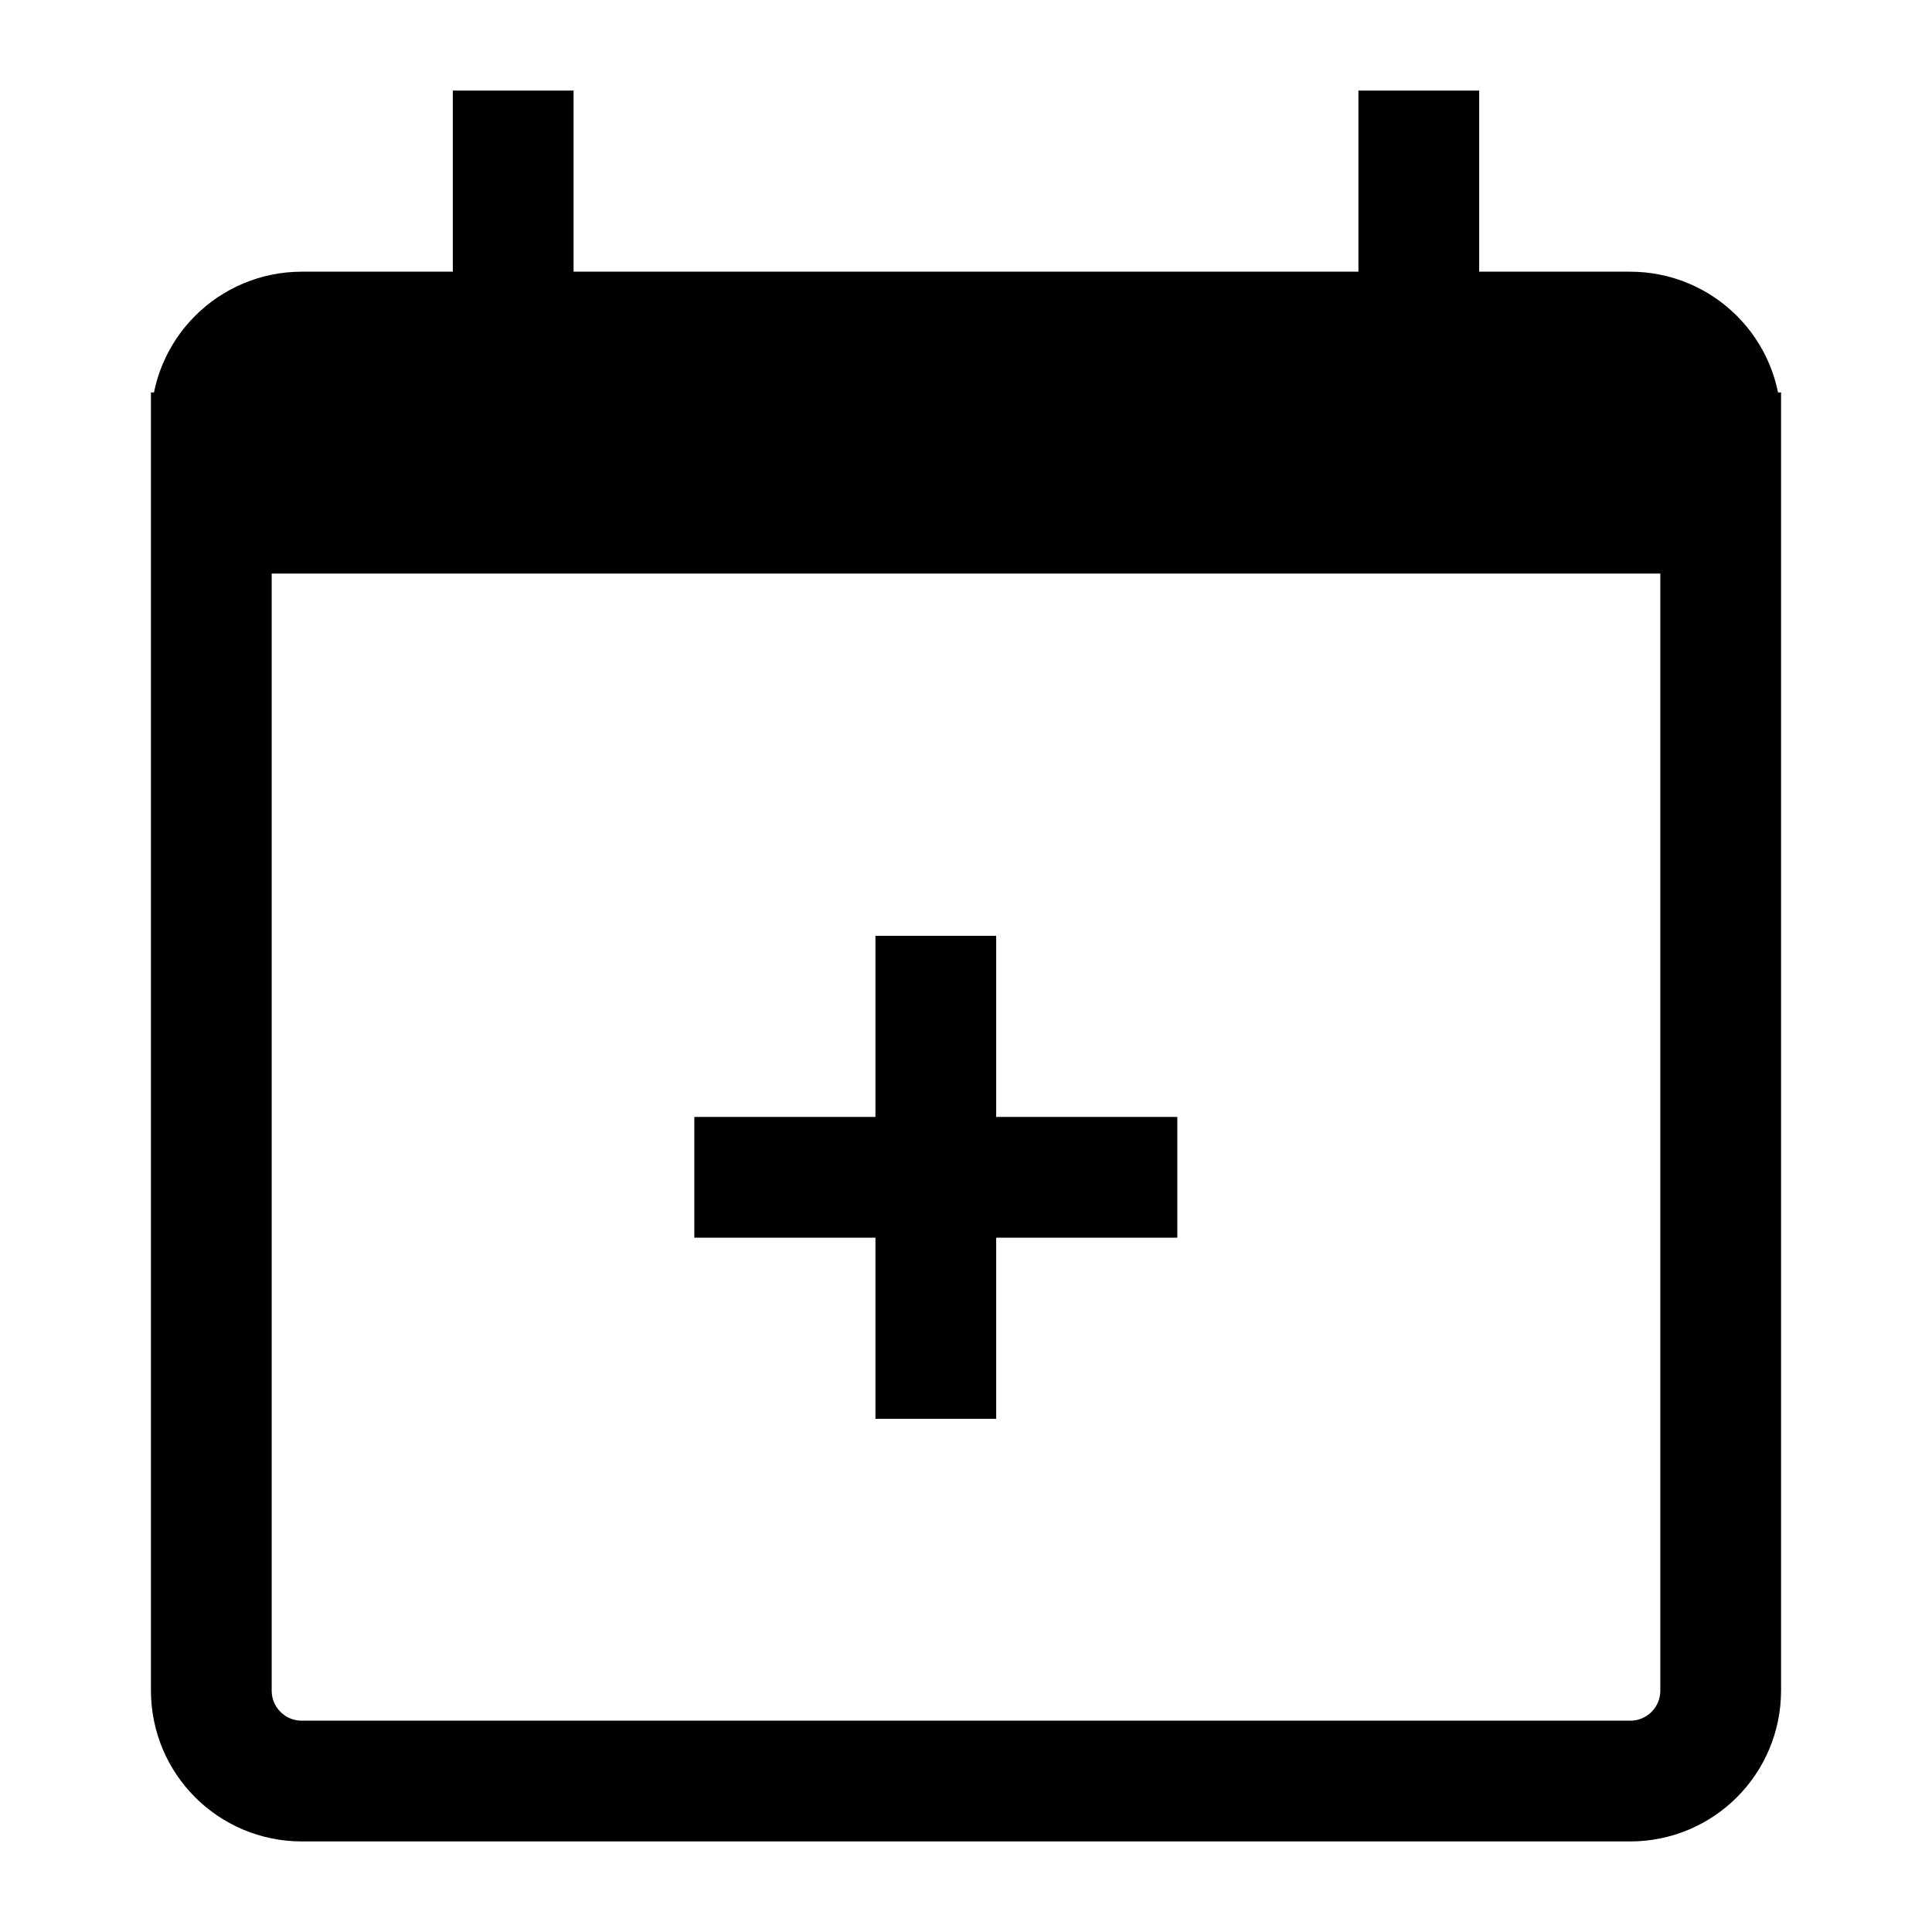
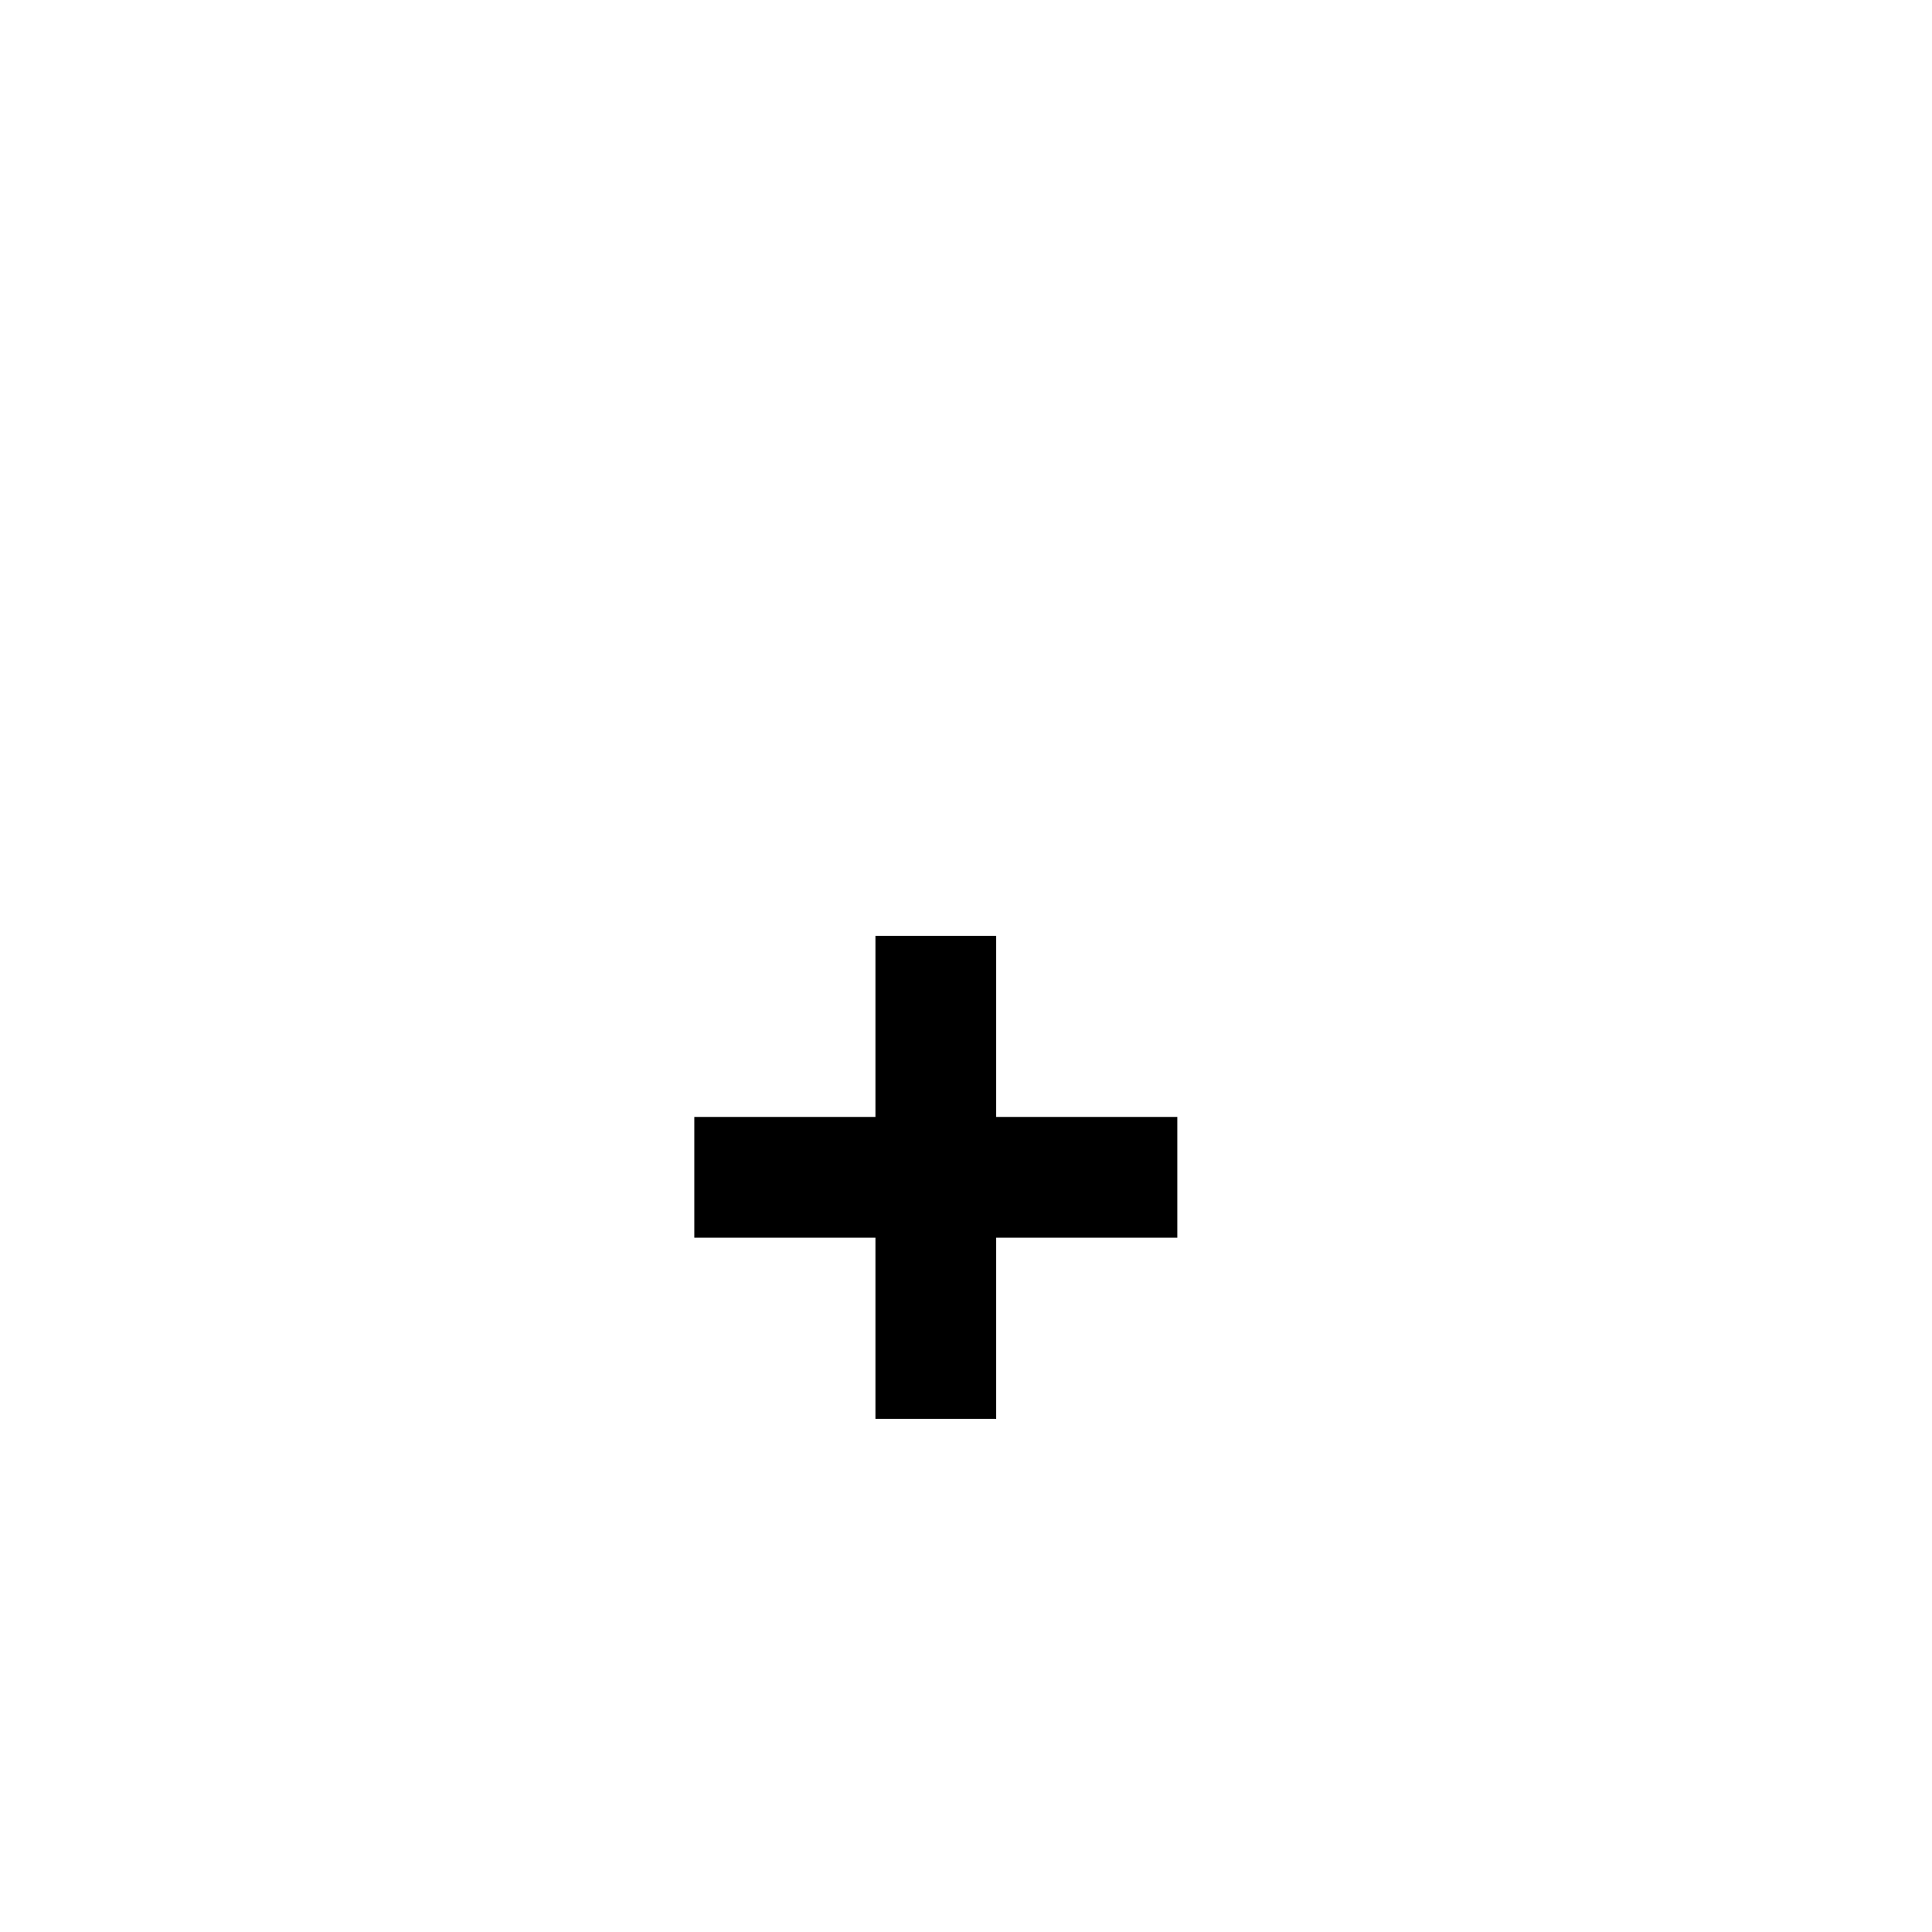
<svg xmlns="http://www.w3.org/2000/svg" version="1.1" viewBox="0 0 16 16">
-   <path d="m1.75 3.75h12.5v0.5h-12.5zm10-1v-2m-7.5 2v-2m-1.75 2h11c0.415 0 0.75 0.335 0.75 0.75v10.5c0 0.415-0.335 0.75-0.75 0.75h-11c-0.415 0-0.75-0.335-0.75-0.75v-10.5c0-0.415 0.335-0.75 0.75-0.75z" fill="none" stroke="currentColor" />
  <path d="m5.75 9.75h4m-2 2v-4" fill="none" stroke="currentColor" />
</svg>